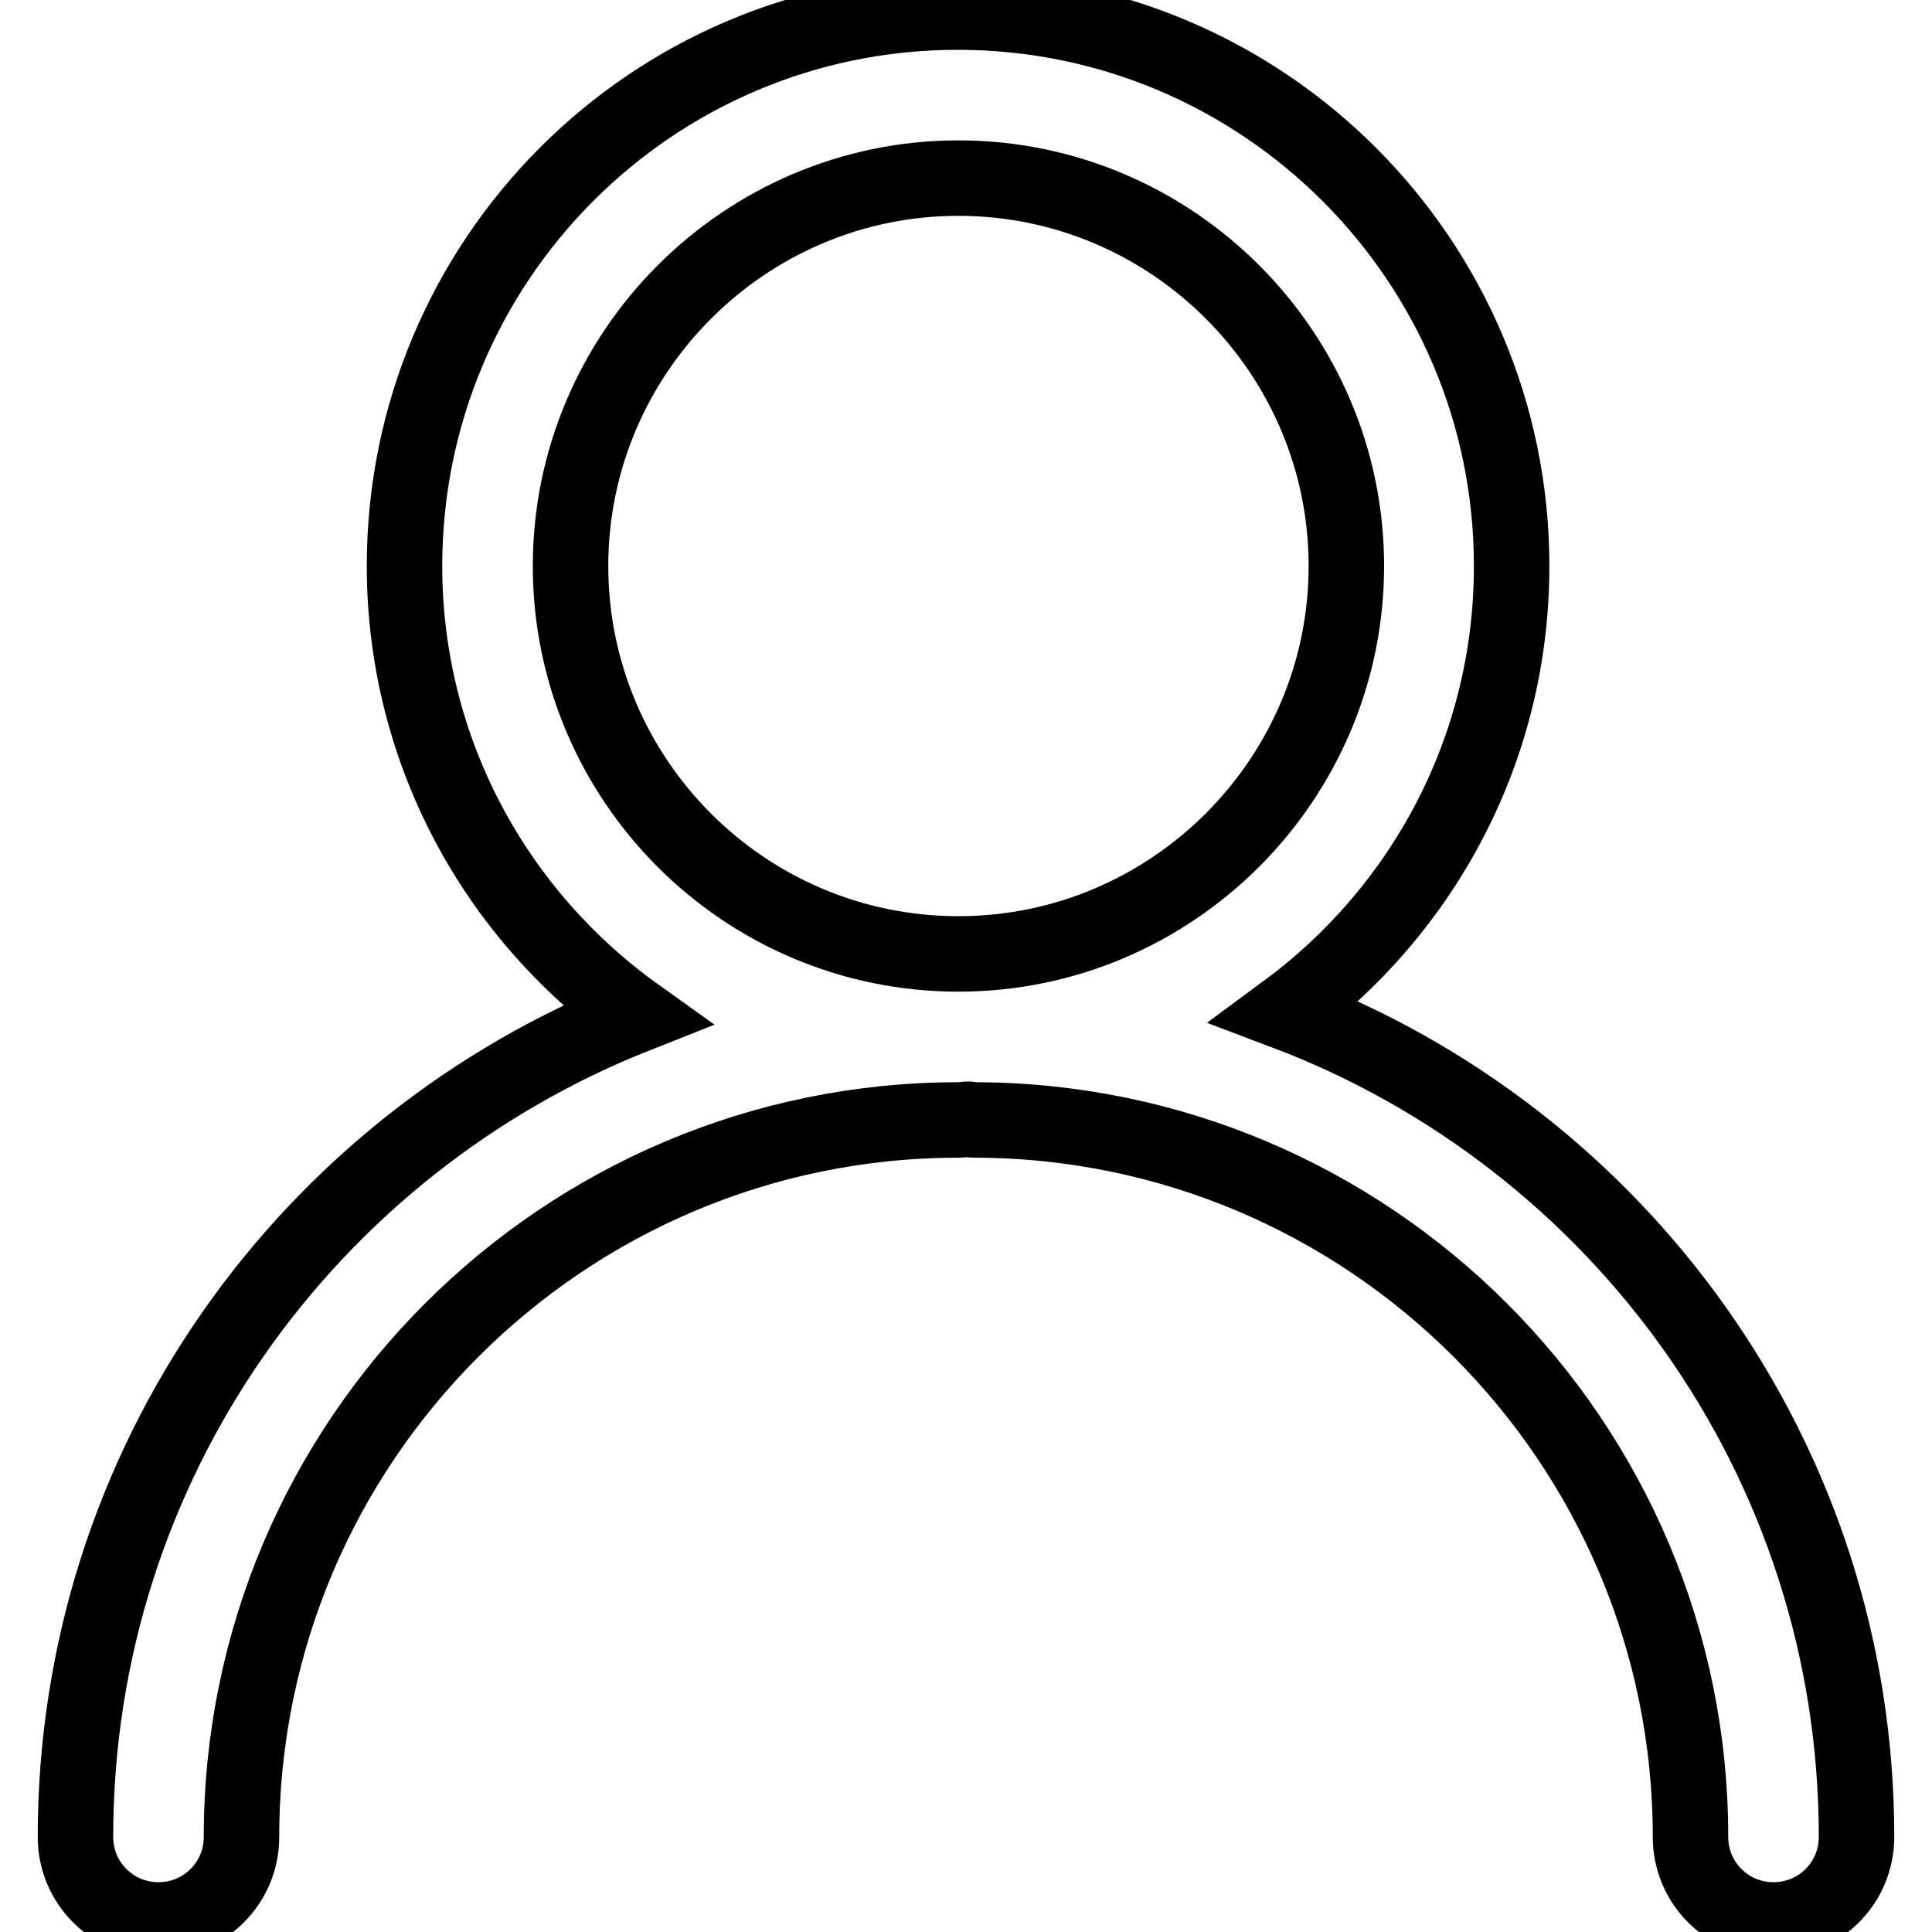
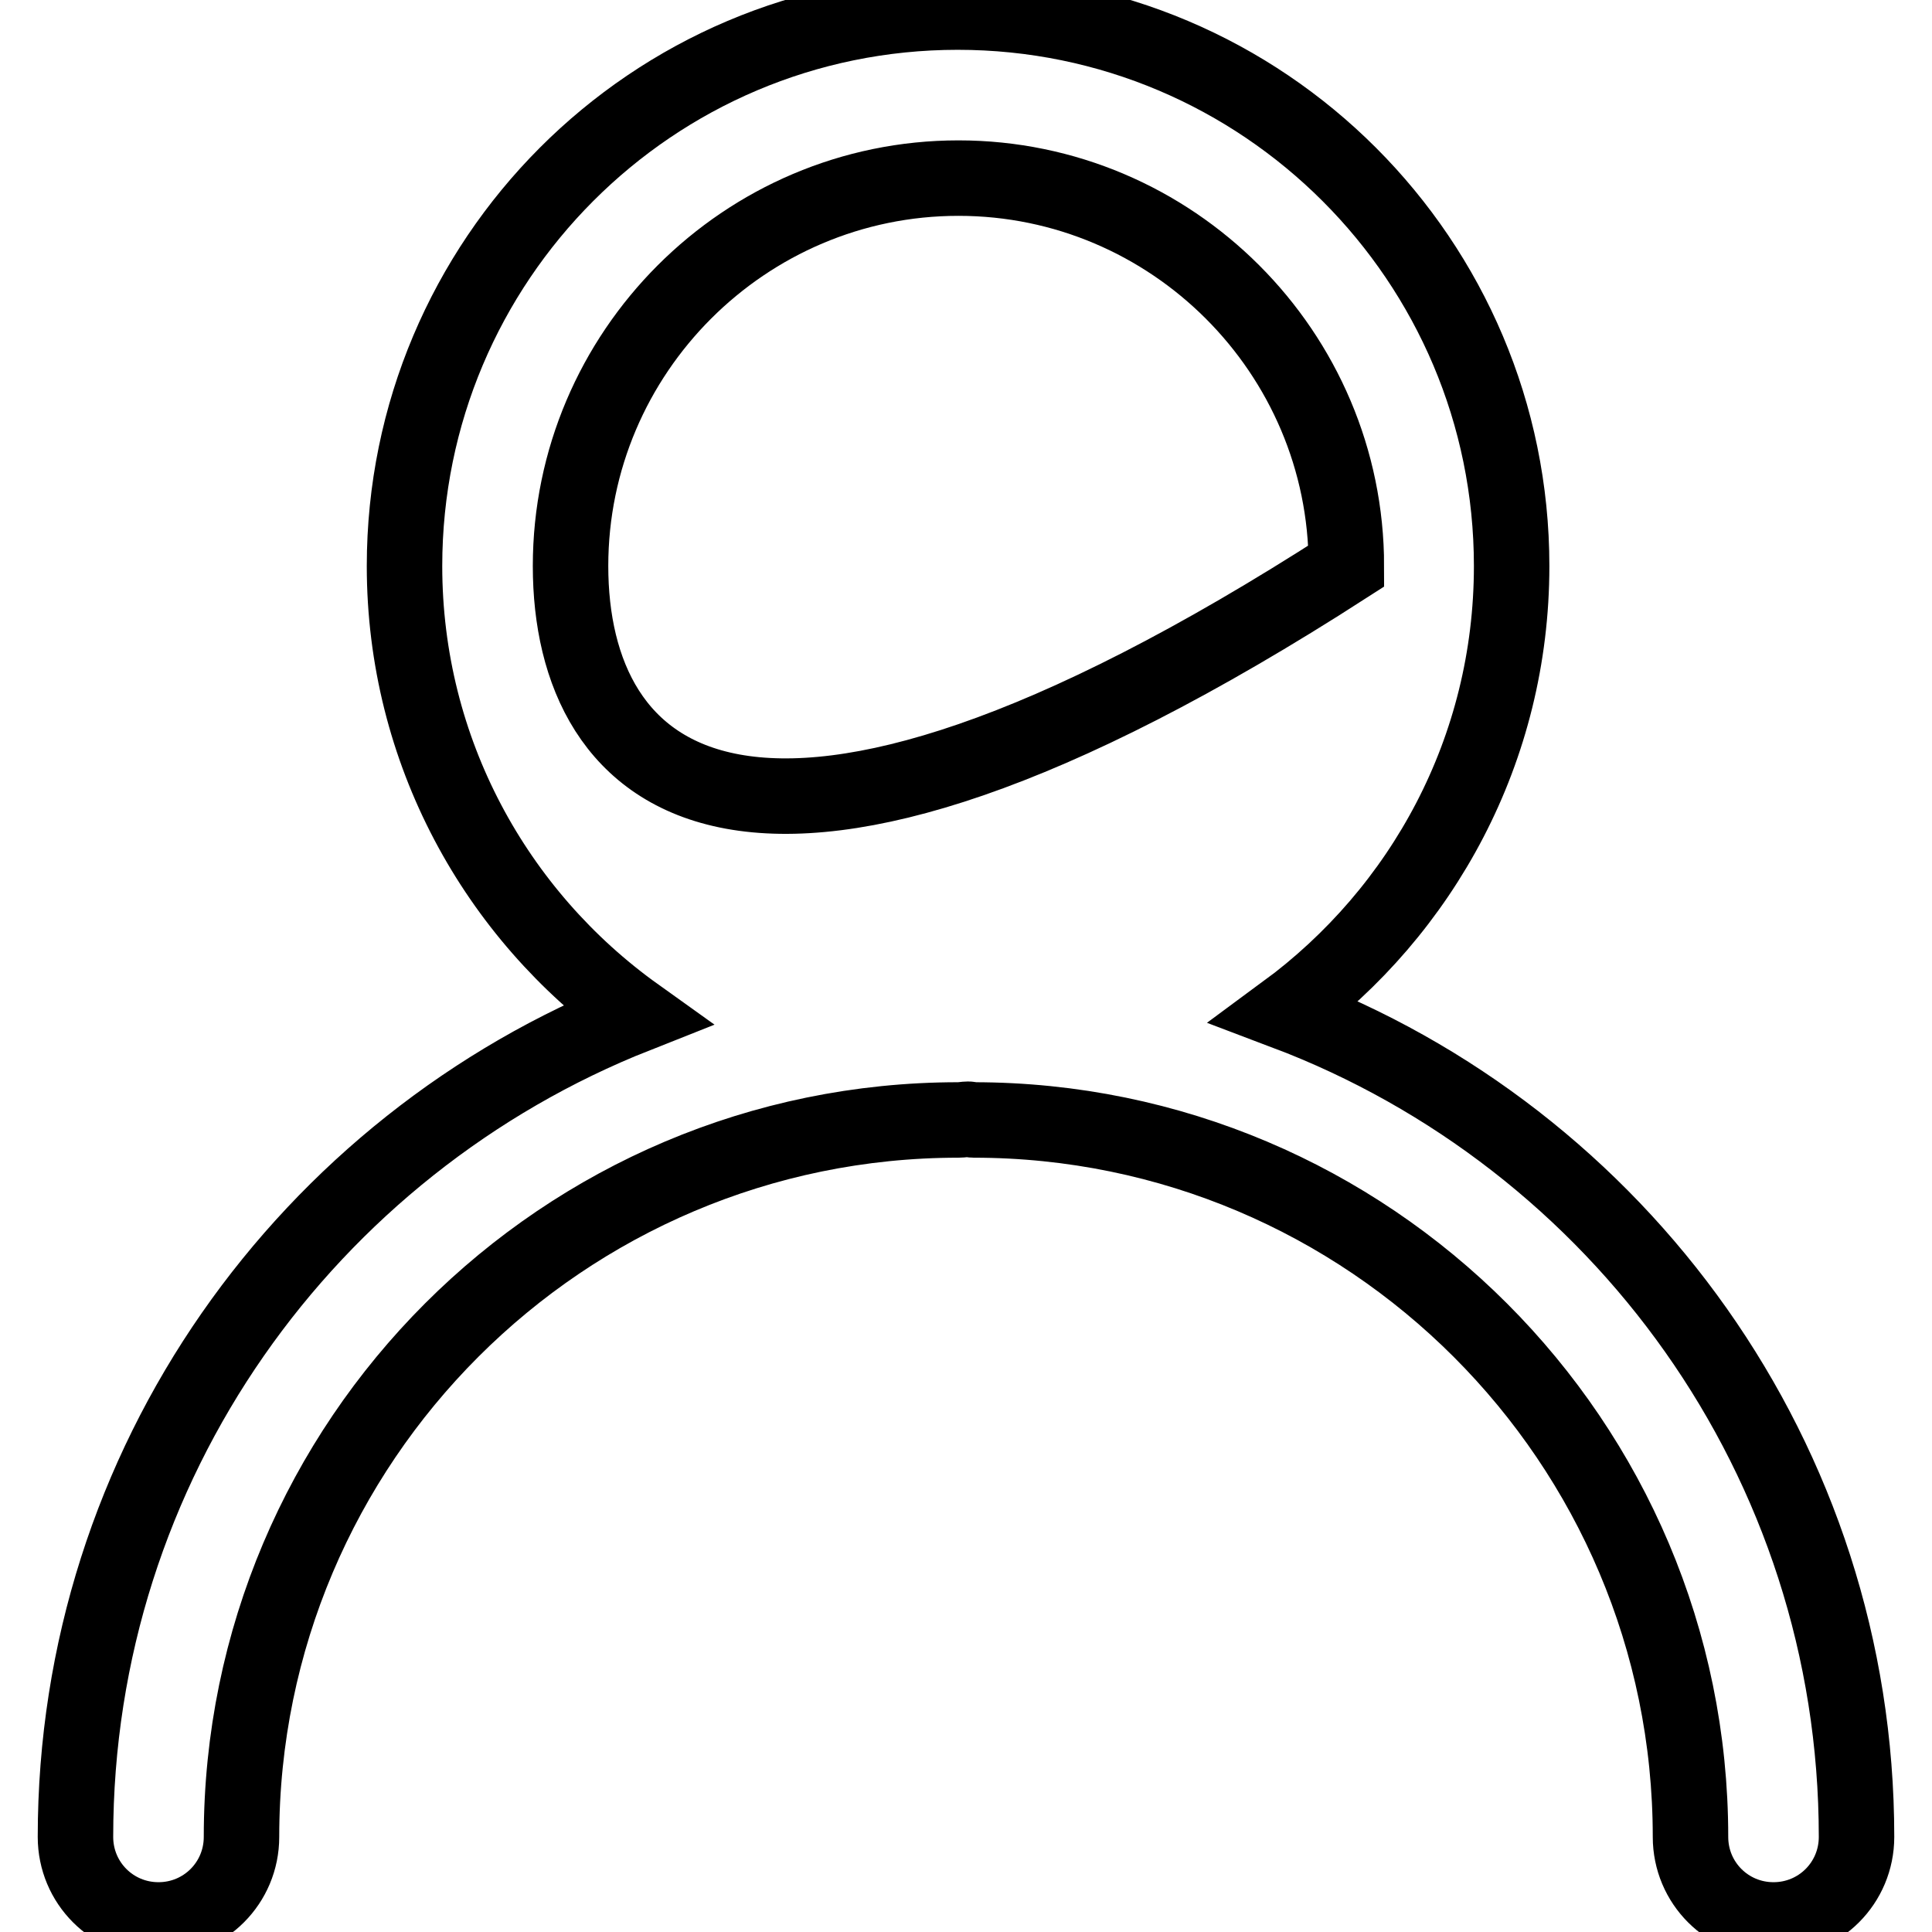
<svg xmlns="http://www.w3.org/2000/svg" version="1.1" x="0px" y="0px" viewBox="0 0 256 256" enable-background="new 0 0 256 256" xml:space="preserve">
  <g>
    <g>
-       <path stroke-width="10" fill-opacity="0" stroke="#000000" d="M170.3,134.1c18.2-13.4,30-34.8,30-59.1c0-40.5-32.9-73.4-73.4-73.4S53.6,34.5,53.6,75c0,24.5,12.1,46.2,30.7,59.5C40.8,151.7,10,193.9,10,243.4c0,6.1,4.9,11,11,11s11-4.9,11-11c0-52.4,42.6-95,95-95c0.5,0,0.9-0.1,1.3-0.1c0.2,0,0.4,0.1,0.7,0.1c52.4,0,95,42.6,95,95c0,6.1,4.9,11,11,11c6.1,0,11-4.9,11-11C246,193.4,214.5,150.8,170.3,134.1L170.3,134.1z M75.6,75c0-28.3,23.1-51.4,51.4-51.4c28.3,0,51.4,23.1,51.4,51.4c0,28.3-23.1,51.4-51.4,51.4C98.6,126.4,75.6,103.3,75.6,75L75.6,75z" />
+       <path stroke-width="10" fill-opacity="0" stroke="#000000" d="M170.3,134.1c18.2-13.4,30-34.8,30-59.1c0-40.5-32.9-73.4-73.4-73.4S53.6,34.5,53.6,75c0,24.5,12.1,46.2,30.7,59.5C40.8,151.7,10,193.9,10,243.4c0,6.1,4.9,11,11,11s11-4.9,11-11c0-52.4,42.6-95,95-95c0.5,0,0.9-0.1,1.3-0.1c0.2,0,0.4,0.1,0.7,0.1c52.4,0,95,42.6,95,95c0,6.1,4.9,11,11,11c6.1,0,11-4.9,11-11C246,193.4,214.5,150.8,170.3,134.1L170.3,134.1z M75.6,75c0-28.3,23.1-51.4,51.4-51.4c28.3,0,51.4,23.1,51.4,51.4C98.6,126.4,75.6,103.3,75.6,75L75.6,75z" />
    </g>
  </g>
</svg>